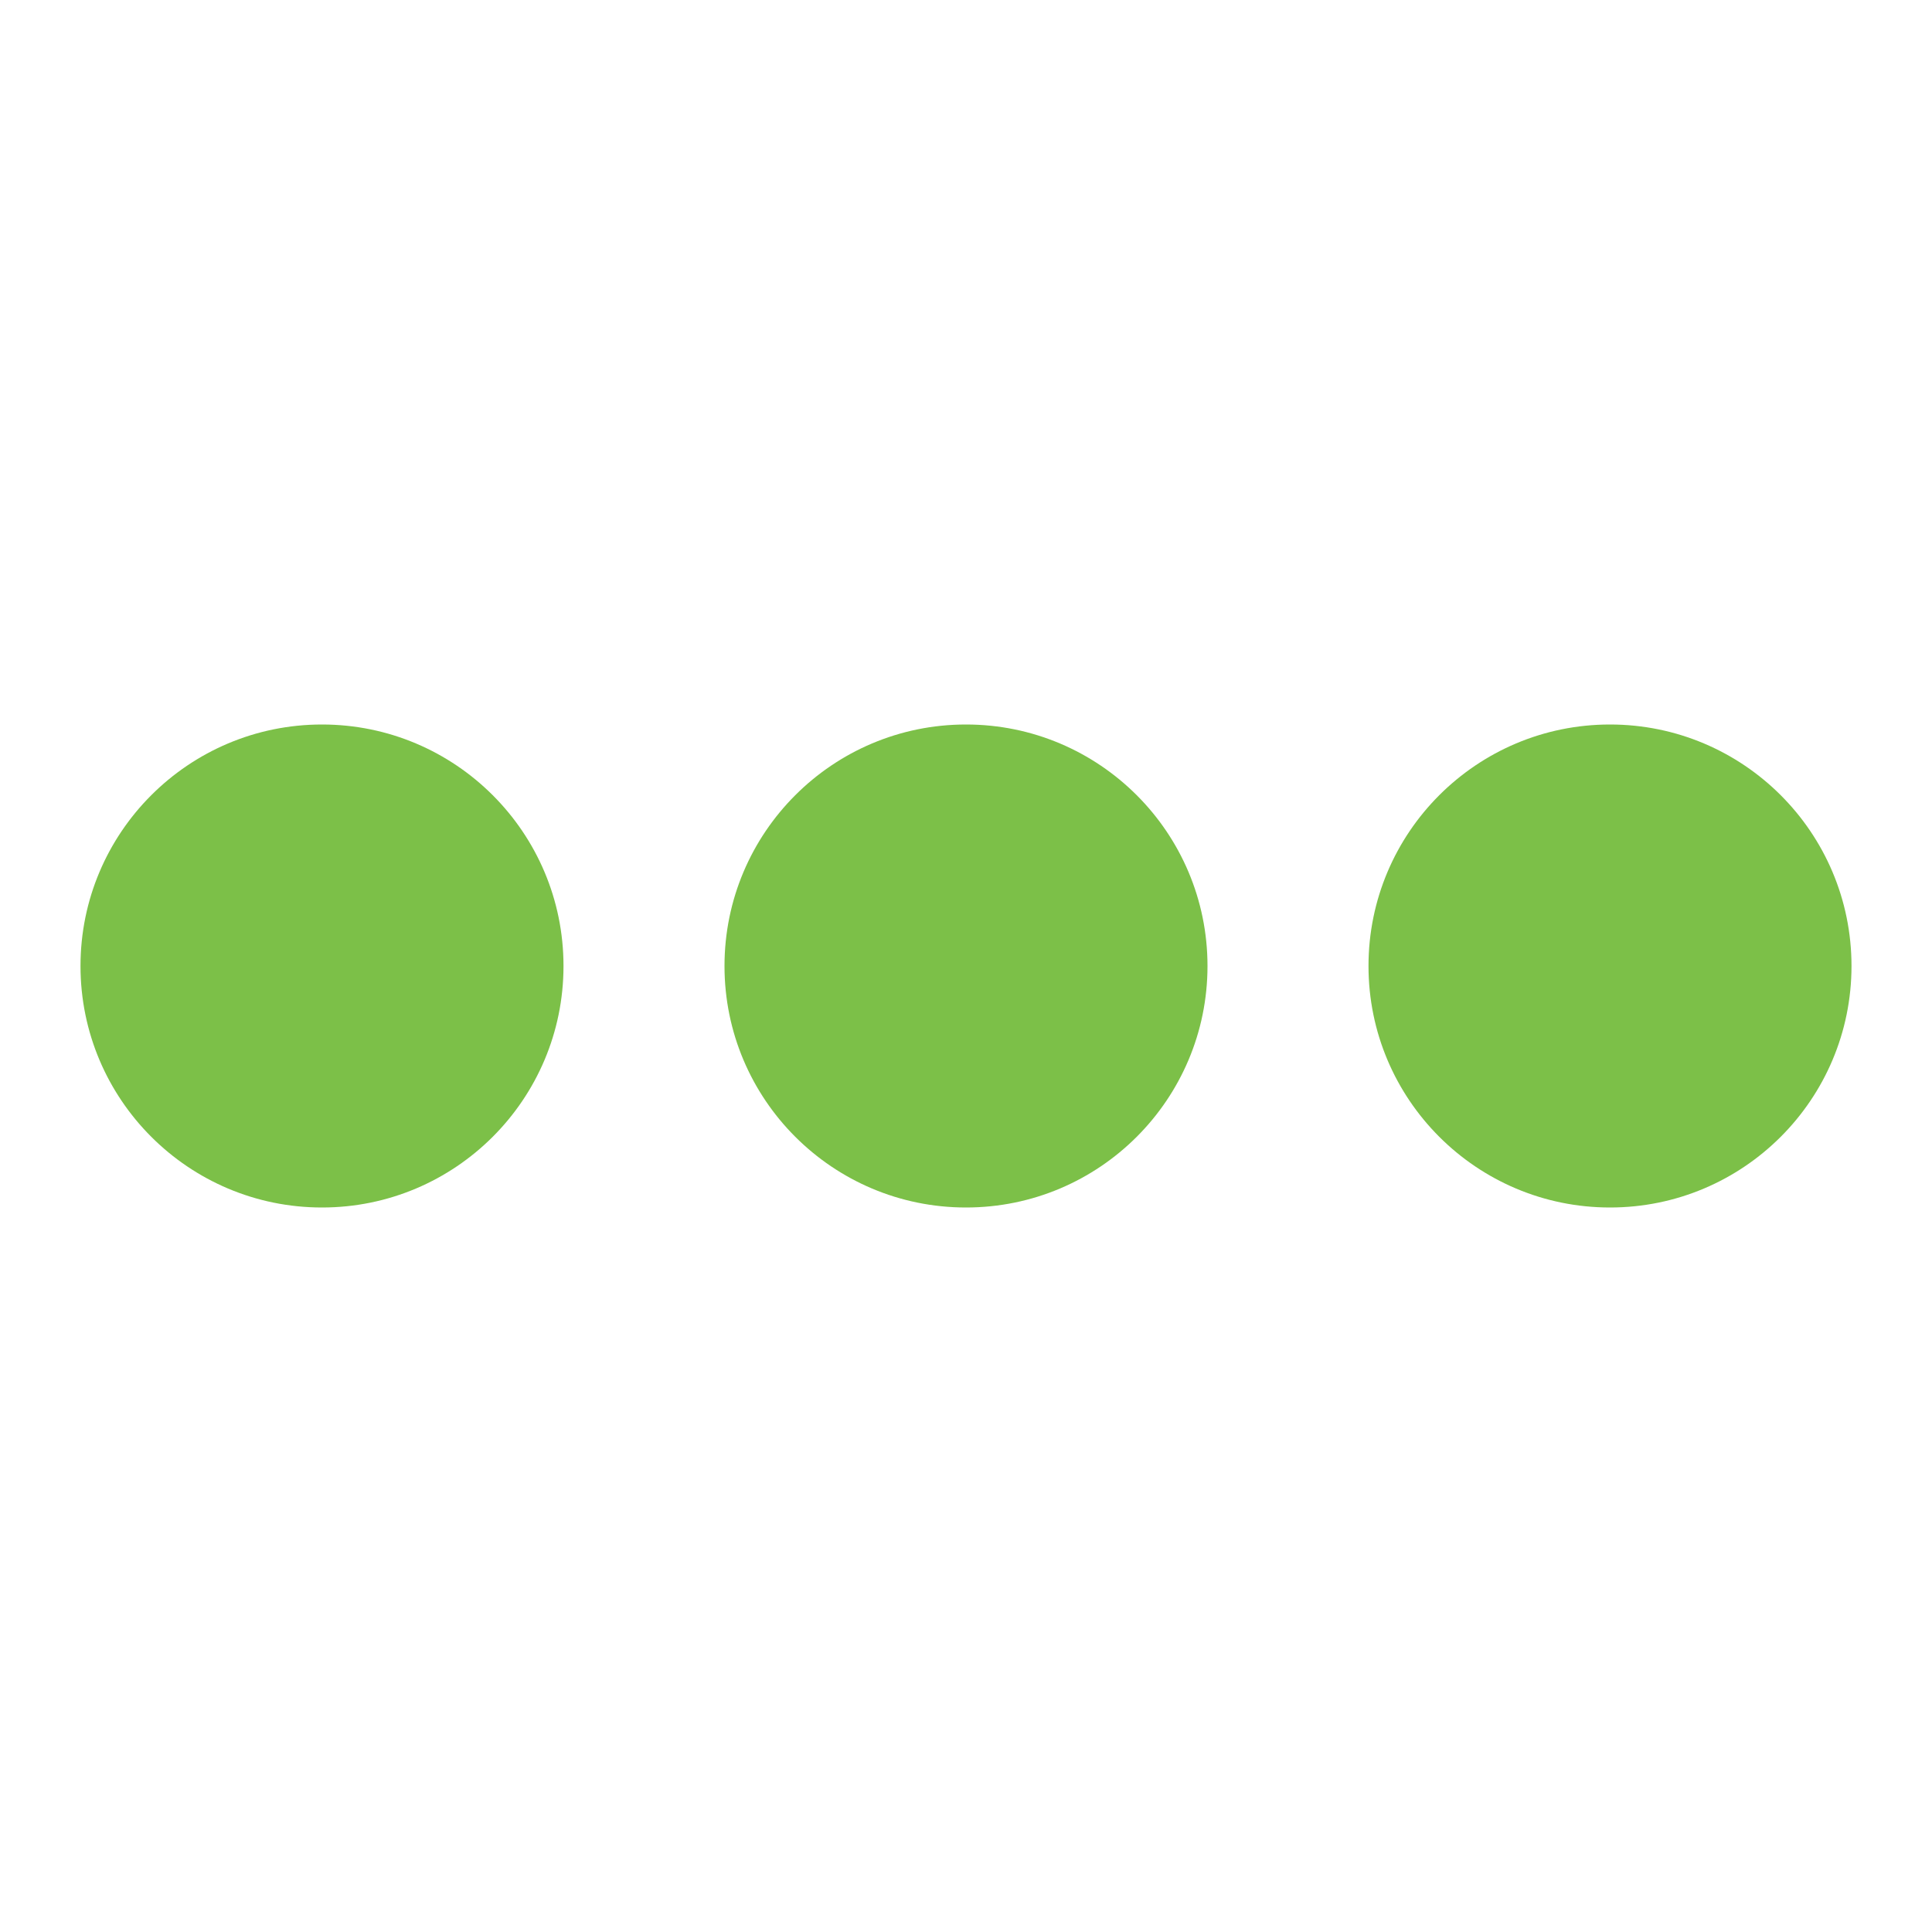
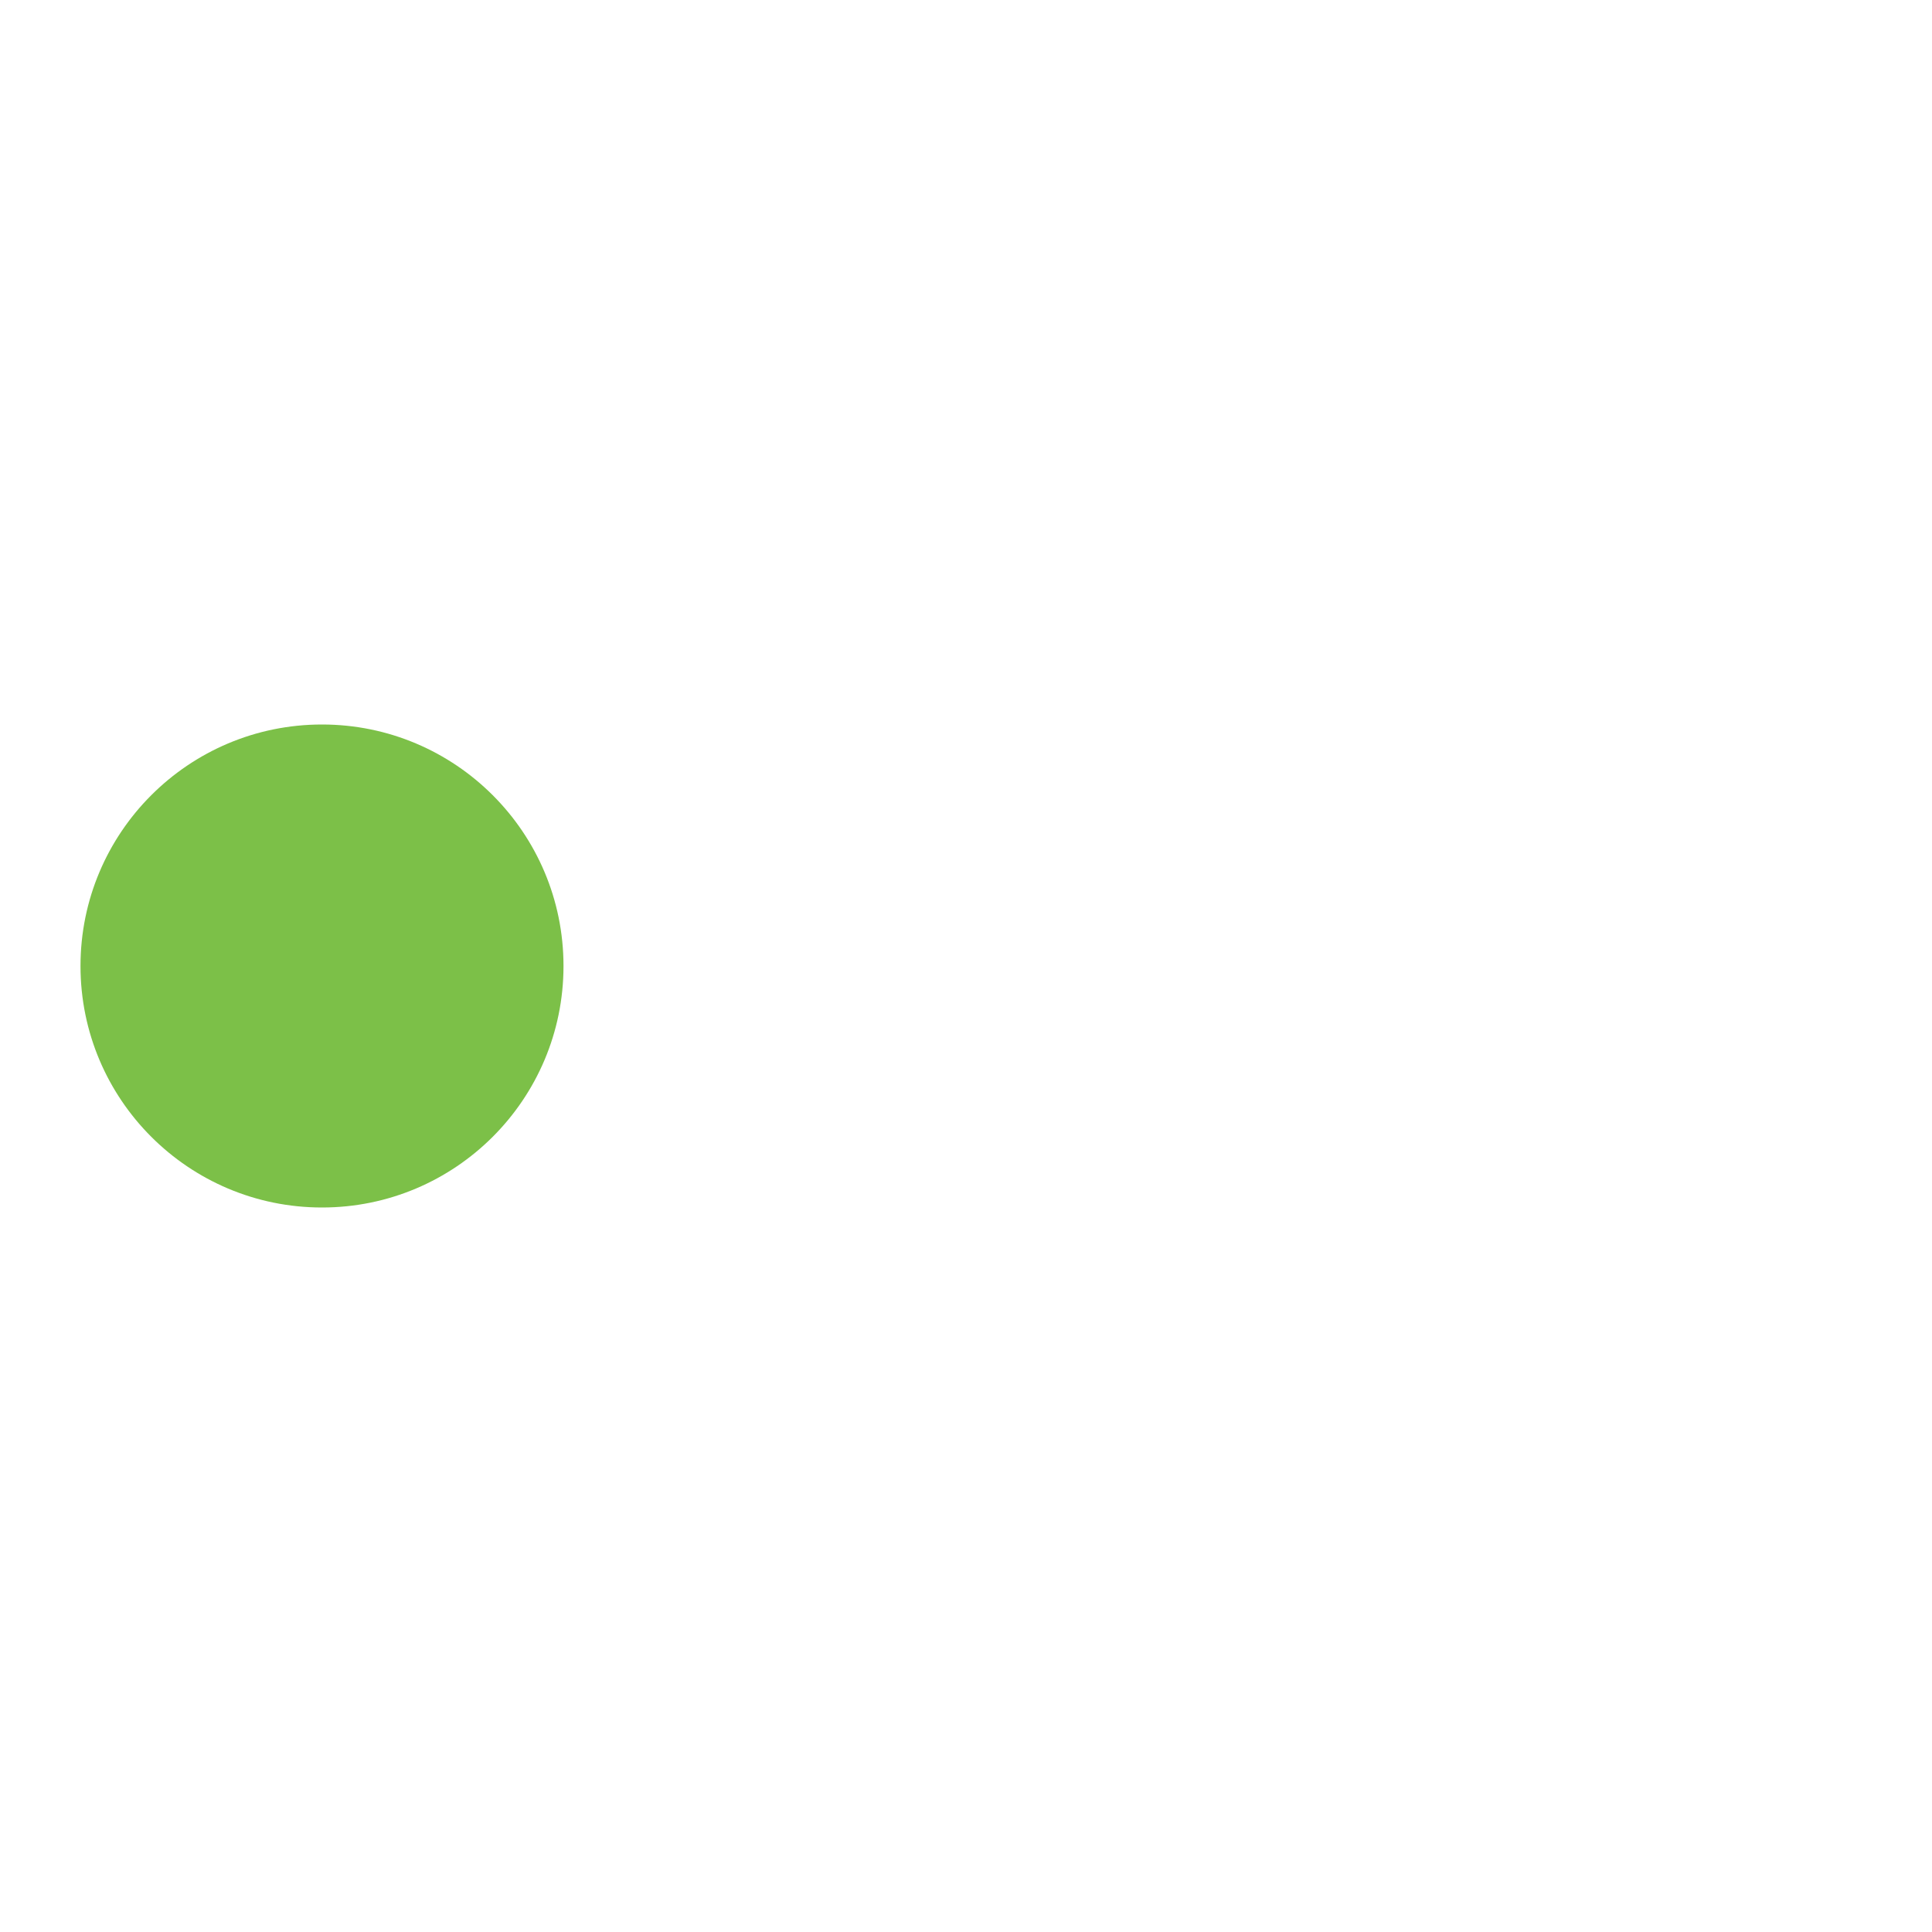
<svg xmlns="http://www.w3.org/2000/svg" width="48" height="48" viewBox="0 0 24 24">
  <style>.a{animation:spin .8s linear infinite;fill:#7cc048}.b{animation-delay:-.65s}.c{animation-delay:-.5s}@keyframes spin{93.75%,100%{r:3px}46.875%{r:.2px}}</style>
  <circle class="a" cx="4" cy="12" r="3" />
-   <circle class="a b" cx="12" cy="12" r="3" />
-   <circle class="a c" cx="20" cy="12" r="3" />
</svg>